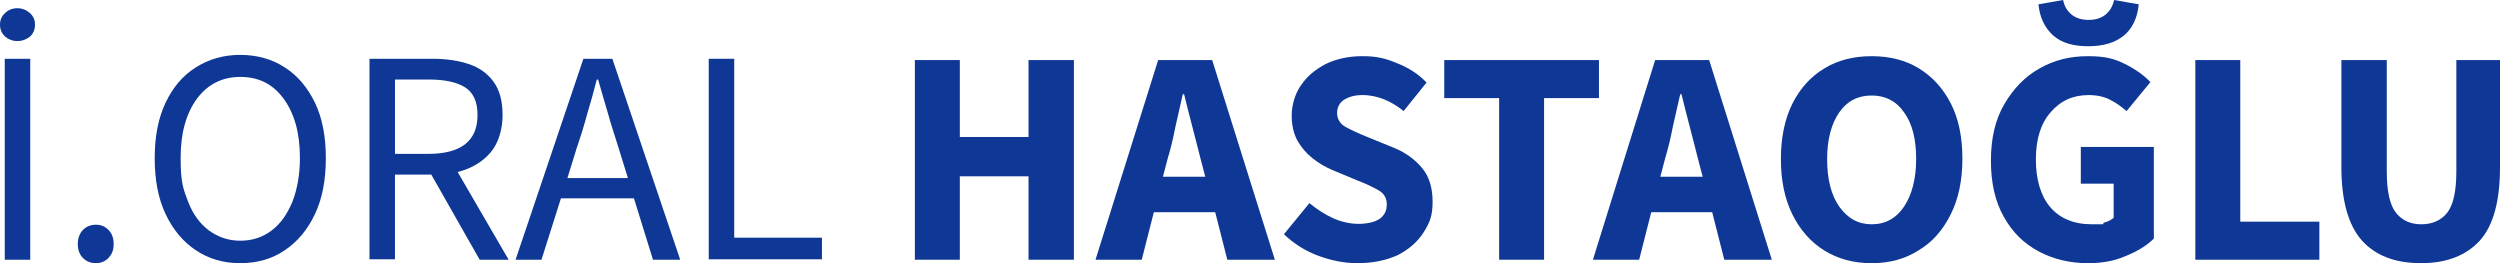
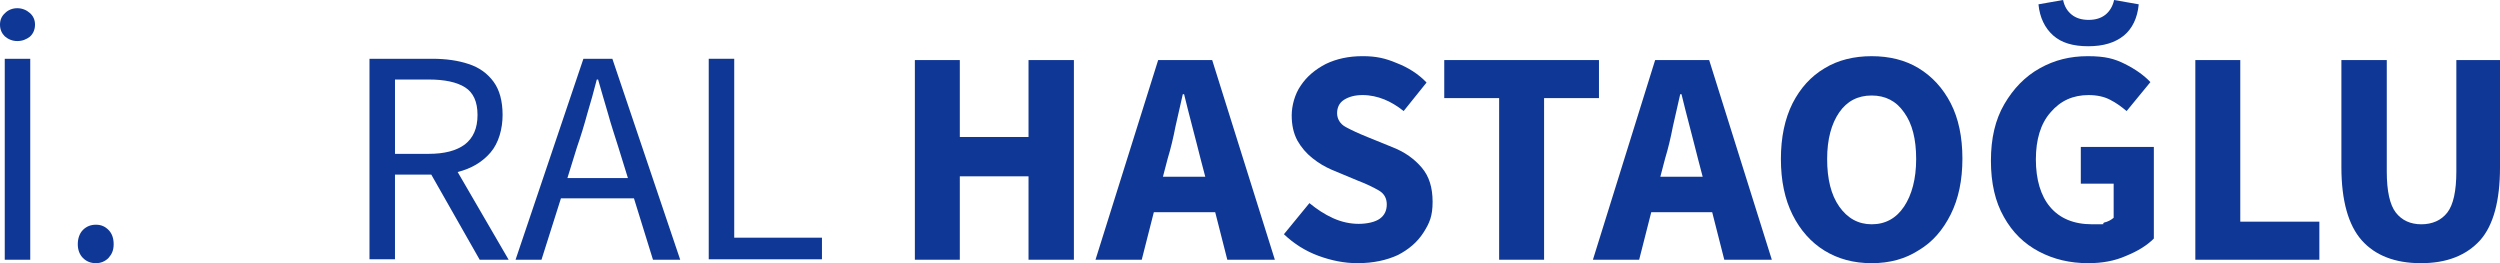
<svg xmlns="http://www.w3.org/2000/svg" id="Layer_1" data-name="Layer 1" version="1.1" viewBox="0 0 578.5 60.9">
  <defs>
    <style>
      .cls-1 {
        fill: #0e3796;
        stroke-width: 0px;
      }
    </style>
  </defs>
  <path class="cls-1" d="M4,9.5c-1.1,0-2.1-.4-2.9-1.1-.7-.7-1.1-1.6-1.1-2.7s.4-2,1.2-2.7c.7-.7,1.7-1.1,2.8-1.1s2.1.4,2.9,1.1,1.2,1.6,1.2,2.7-.4,2.1-1.2,2.8c-.8.6-1.7,1-2.9,1ZM1.1,60.1V13.6h5.9v46.5H1.1Z" />
  <path class="cls-1" d="M22.2,60.9c-1.2,0-2.2-.4-3-1.2s-1.2-1.9-1.2-3.2.4-2.5,1.2-3.3c.8-.8,1.8-1.2,3-1.2s2.1.4,2.9,1.2,1.2,1.9,1.2,3.3-.4,2.3-1.2,3.2c-.8.8-1.8,1.2-2.9,1.2Z" />
-   <path class="cls-1" d="M55.6,60.9c-3.9,0-7.3-1-10.3-3s-5.3-4.8-7-8.4c-1.7-3.6-2.5-7.9-2.5-12.9s.8-9.2,2.5-12.8,4-6.3,7-8.2,6.4-2.9,10.3-2.9,7.4,1,10.3,2.9c3,1.9,5.3,4.7,7,8.2,1.7,3.6,2.5,7.8,2.5,12.8s-.8,9.3-2.5,12.9c-1.7,3.6-4,6.4-7,8.4-2.9,2-6.4,3-10.3,3ZM55.6,55.7c2.8,0,5.2-.8,7.3-2.4,2.1-1.6,3.6-3.8,4.8-6.7,1.1-2.9,1.7-6.2,1.7-10.1,0-5.8-1.3-10.3-3.8-13.7s-5.8-5-10-5-7.5,1.7-10,5c-2.5,3.4-3.8,7.9-3.8,13.7s.6,7.2,1.7,10.1c1.1,2.9,2.7,5.1,4.8,6.7,2.2,1.6,4.6,2.4,7.3,2.4Z" />
  <path class="cls-1" d="M85.5,60.1V13.6h14.5c3.2,0,6,.4,8.4,1.2,2.5.8,4.4,2.2,5.8,4.1s2.1,4.5,2.1,7.7-.9,6.5-2.8,8.7-4.4,3.7-7.6,4.5l11.8,20.3h-6.7l-11.2-19.7h-8.4v19.6h-5.9ZM91.4,35.6h7.8c3.6,0,6.4-.7,8.4-2.2,1.9-1.5,2.9-3.7,2.9-6.8s-1-5.2-2.9-6.4c-1.9-1.2-4.7-1.8-8.4-1.8h-7.8v17.2Z" />
  <path class="cls-1" d="M119.3,60.1l15.7-46.5h6.7l15.7,46.5h-6.3l-4.4-14.2h-16.9l-4.5,14.2h-6ZM133.5,34.1l-2.2,7.1h14l-2.2-7.1c-.8-2.6-1.7-5.2-2.4-7.8-.8-2.6-1.5-5.2-2.3-7.9h-.3c-.7,2.7-1.4,5.3-2.2,7.9-.7,2.6-1.5,5.2-2.4,7.8h0Z" />
  <path class="cls-1" d="M164,60.1V13.6h5.9v41.4h20.3v5h-26.2Z" />
  <path class="cls-1" d="M211.7,60.1V13.9h10.4v17.8h15.9V13.9h10.5v46.2h-10.5v-19.3h-15.9v19.3h-10.4Z" />
  <path class="cls-1" d="M253.5,60.1l14.5-46.2h12.5l14.5,46.2h-11l-2.8-11h-14.2l-2.8,11h-10.7ZM270.2,36.7l-1.1,4.2h9.8l-1.1-4.2c-.6-2.3-1.2-4.8-1.9-7.4s-1.3-5.1-1.9-7.5h-.3c-.6,2.5-1.1,5-1.7,7.5-.5,2.6-1.1,5.1-1.8,7.4Z" />
  <path class="cls-1" d="M314.1,60.9c-3,0-6-.6-9-1.7-3-1.1-5.7-2.8-8-5l5.9-7.2c1.7,1.4,3.5,2.6,5.5,3.5s4,1.3,5.9,1.3,3.8-.4,4.9-1.2,1.6-1.9,1.6-3.3-.6-2.5-1.8-3.2c-1.2-.7-2.8-1.5-4.9-2.3l-6-2.5c-1.6-.7-3-1.5-4.5-2.7-1.4-1.1-2.6-2.5-3.5-4.1-.9-1.7-1.3-3.6-1.3-5.8s.7-4.9,2.1-6.9c1.4-2.1,3.3-3.7,5.8-5,2.5-1.2,5.3-1.8,8.5-1.8s5.3.5,7.9,1.6c2.6,1,5,2.5,6.9,4.5l-5.3,6.6c-1.5-1.2-3-2.1-4.5-2.7s-3.2-1-5-1-3.2.4-4.3,1.1c-1.1.7-1.6,1.8-1.6,3.1s.7,2.5,2,3.2,3,1.5,5,2.3l5.9,2.4c2.8,1.1,5,2.7,6.7,4.7s2.5,4.6,2.5,7.9-.7,4.9-2.1,7.1c-1.4,2.2-3.4,3.9-5.9,5.2-2.6,1.2-5.7,1.9-9.4,1.9h0Z" />
  <path class="cls-1" d="M346.9,60.1V22.7h-12.7v-8.8h35.8v8.8h-12.7v37.4h-10.4,0Z" />
  <path class="cls-1" d="M368.6,60.1l14.4-46.2h12.5l14.5,46.2h-11l-2.8-11h-14.1l-2.8,11h-10.7ZM385.3,36.7l-1.1,4.2h9.8l-1.1-4.2c-.6-2.3-1.2-4.8-1.9-7.4s-1.3-5.1-1.9-7.5h-.3c-.6,2.5-1.1,5-1.7,7.5-.5,2.6-1.1,5.1-1.8,7.4Z" />
  <path class="cls-1" d="M433.1,60.9c-4.2,0-7.8-1-10.9-2.9s-5.6-4.7-7.4-8.3-2.7-7.9-2.7-12.9.9-9.3,2.7-12.9c1.8-3.5,4.2-6.2,7.4-8.1,3.1-1.9,6.8-2.8,10.9-2.8s7.8.9,10.9,2.8c3.1,1.9,5.6,4.6,7.4,8.1s2.7,7.8,2.7,12.8-.9,9.3-2.7,12.9c-1.8,3.6-4.2,6.4-7.4,8.3-3.1,2-6.7,3-10.9,3ZM433.1,51.9c3.2,0,5.7-1.4,7.5-4.1,1.8-2.7,2.8-6.4,2.8-11s-.9-8.2-2.8-10.8c-1.8-2.6-4.3-3.9-7.5-3.9s-5.7,1.3-7.5,3.9-2.8,6.2-2.8,10.8.9,8.3,2.8,11,4.4,4.1,7.5,4.1Z" />
  <path class="cls-1" d="M483.2,60.9c-4.2,0-8-.9-11.4-2.7s-6.1-4.4-8.1-8c-2-3.5-3-7.8-3-13s1-9.5,3.1-13.1,4.8-6.4,8.2-8.3,7-2.8,11.1-2.8,6.2.6,8.6,1.8,4.4,2.6,5.9,4.2l-5.5,6.7c-1.2-1-2.4-1.9-3.8-2.6-1.3-.7-3-1.1-5-1.1-3.6,0-6.5,1.3-8.8,4-2.3,2.6-3.4,6.3-3.4,10.9s1.1,8.4,3.3,11c2.2,2.6,5.4,4,9.7,4s1.9,0,2.8-.4c.9-.2,1.6-.6,2.2-1.1v-7.9h-7.6v-8.5h16.9v21.2c-1.6,1.6-3.7,2.9-6.4,4-2.7,1.2-5.6,1.7-8.8,1.7h0ZM483.2,10.7c-3.5,0-6.2-.8-8.1-2.5s-3.1-4.1-3.4-7.2l5.7-1c.3,1.5,1,2.6,2,3.4s2.3,1.2,3.9,1.2,2.9-.4,3.9-1.2,1.7-2,2-3.4l5.7,1c-.3,3.2-1.5,5.6-3.4,7.2-2.1,1.7-4.8,2.5-8.3,2.5h0Z" />
  <path class="cls-1" d="M508,60.1V13.9h10.4v37.4h18.3v8.8s-28.7,0-28.7,0Z" />
  <path class="cls-1" d="M560.2,60.9c-6,0-10.6-1.8-13.7-5.3s-4.7-9.2-4.7-16.9V13.9h10.5v25.8c0,4.5.7,7.7,2.1,9.5,1.4,1.8,3.4,2.7,5.9,2.7s4.6-.9,6-2.7,2.1-5,2.1-9.5V13.9h10.1v24.8c0,7.7-1.5,13.4-4.6,16.9-3.2,3.5-7.7,5.3-13.7,5.3h0Z" />
</svg>